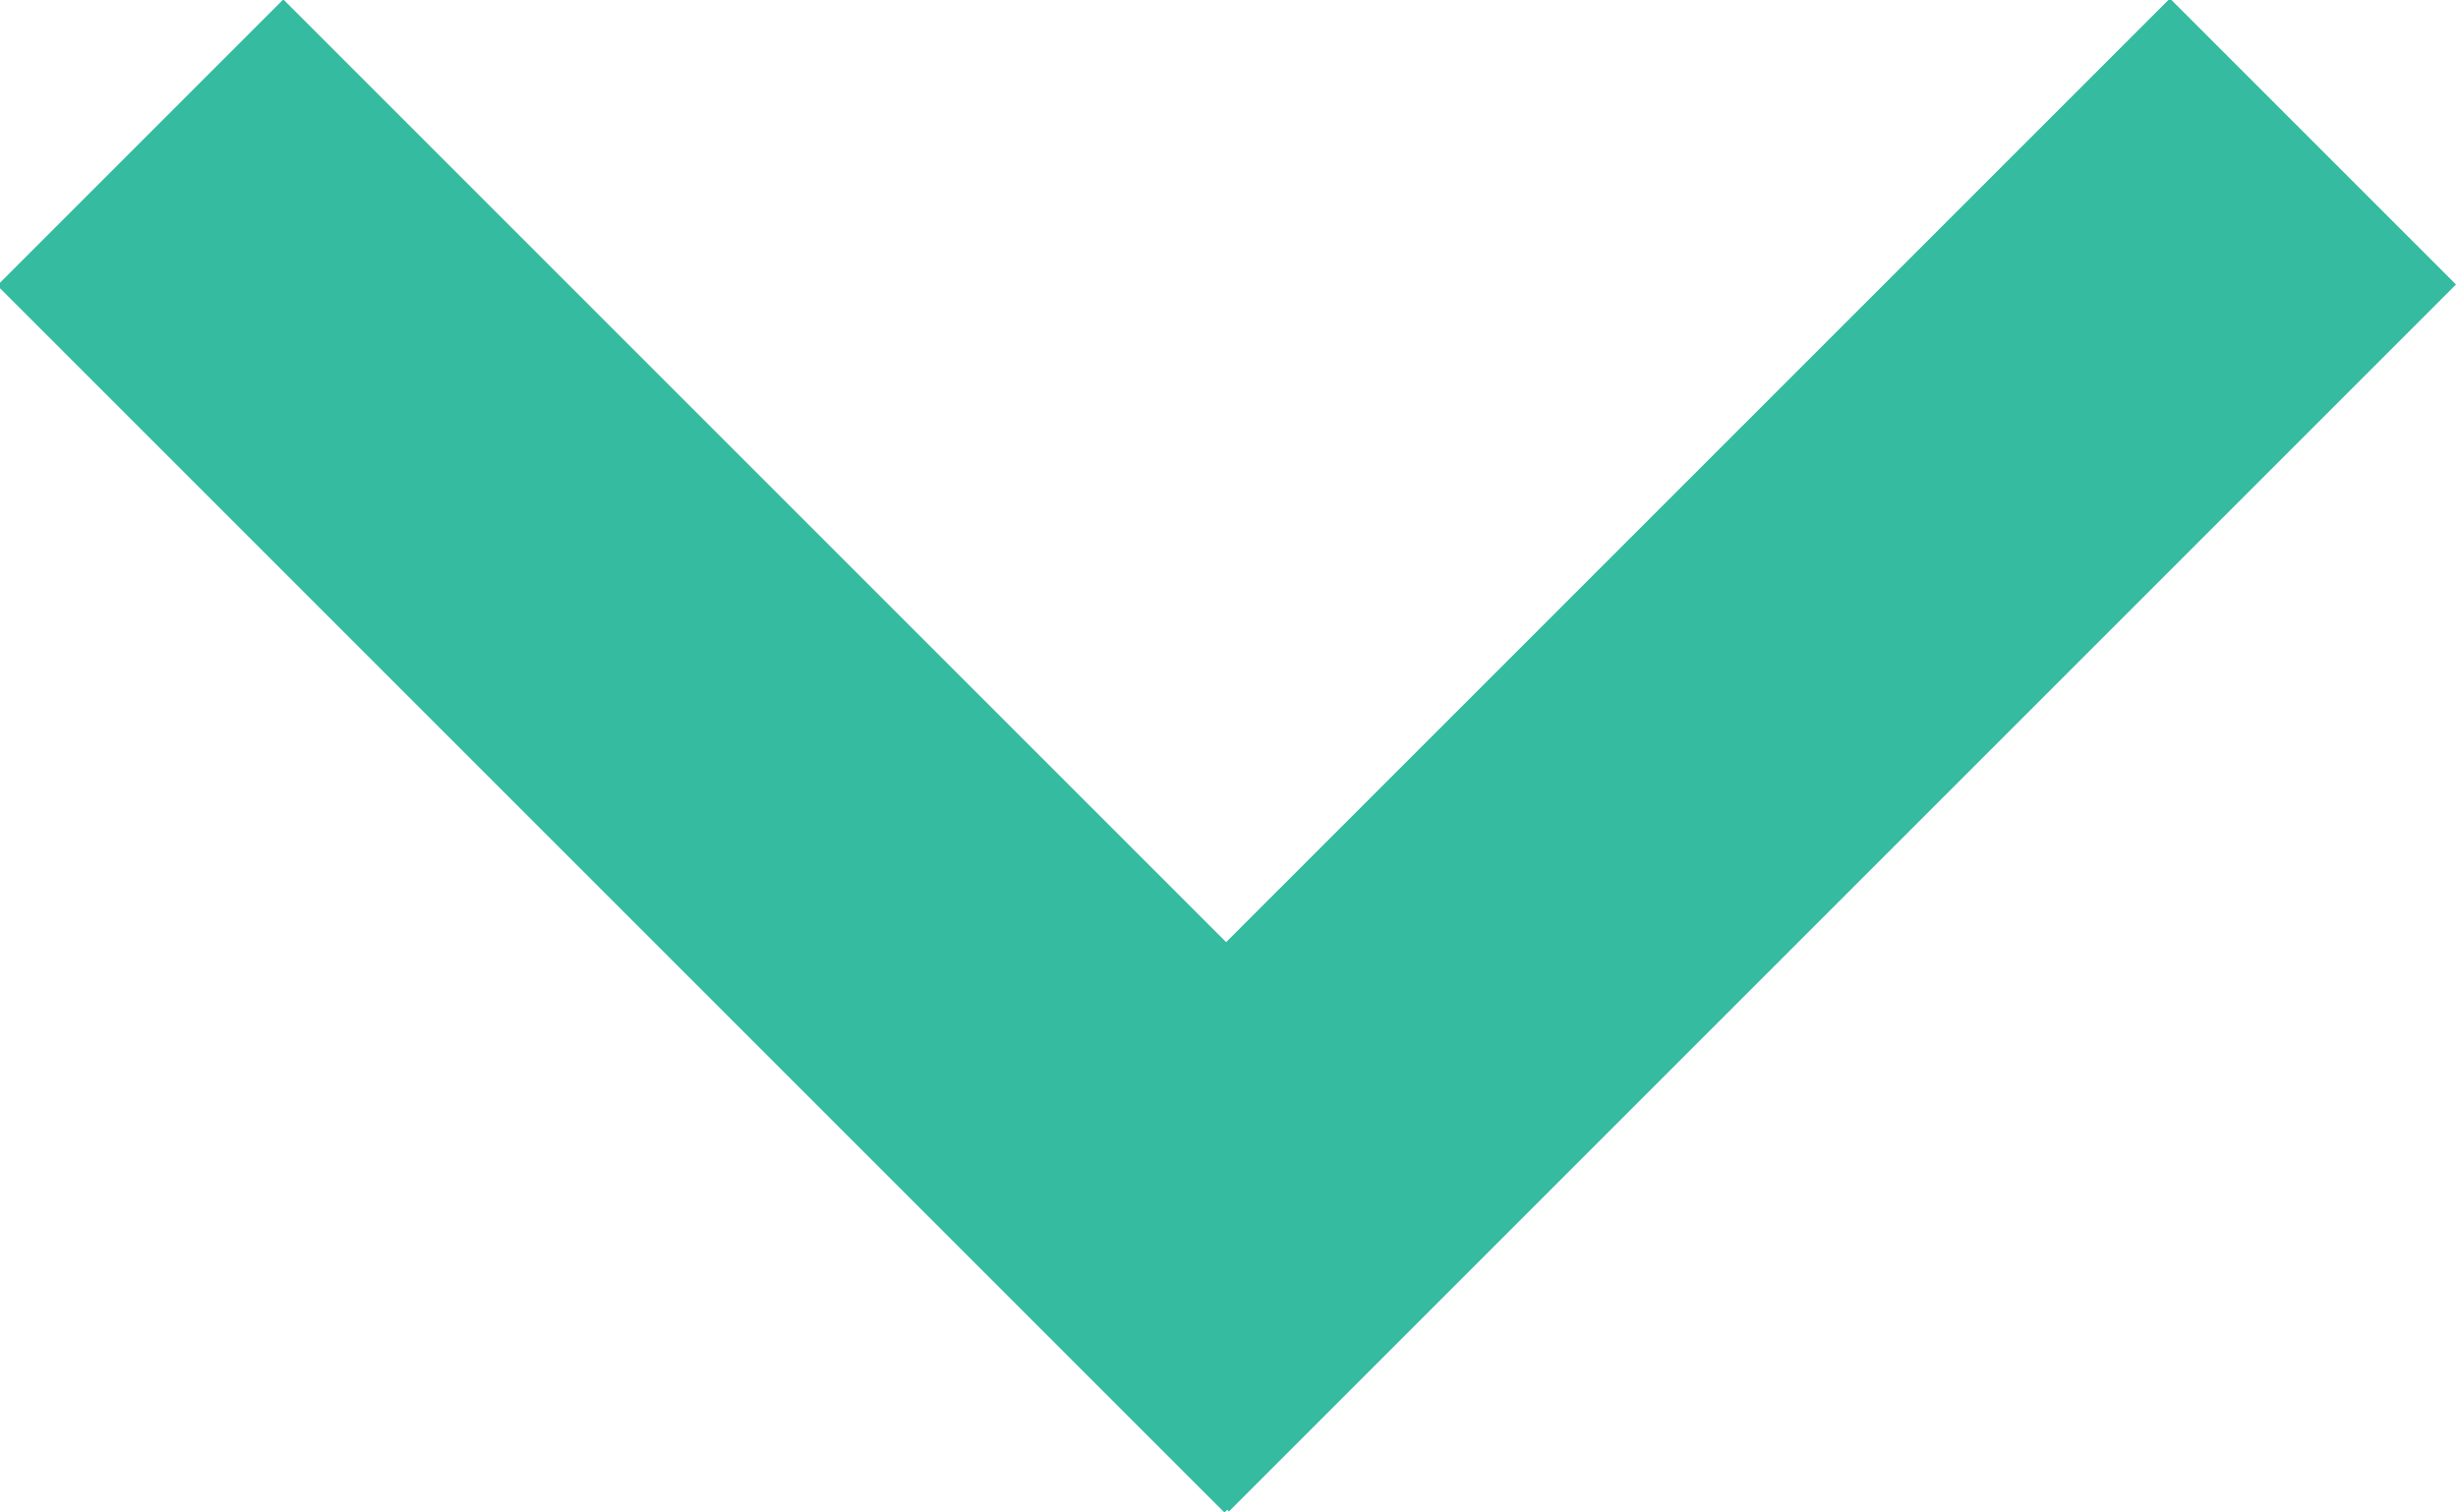
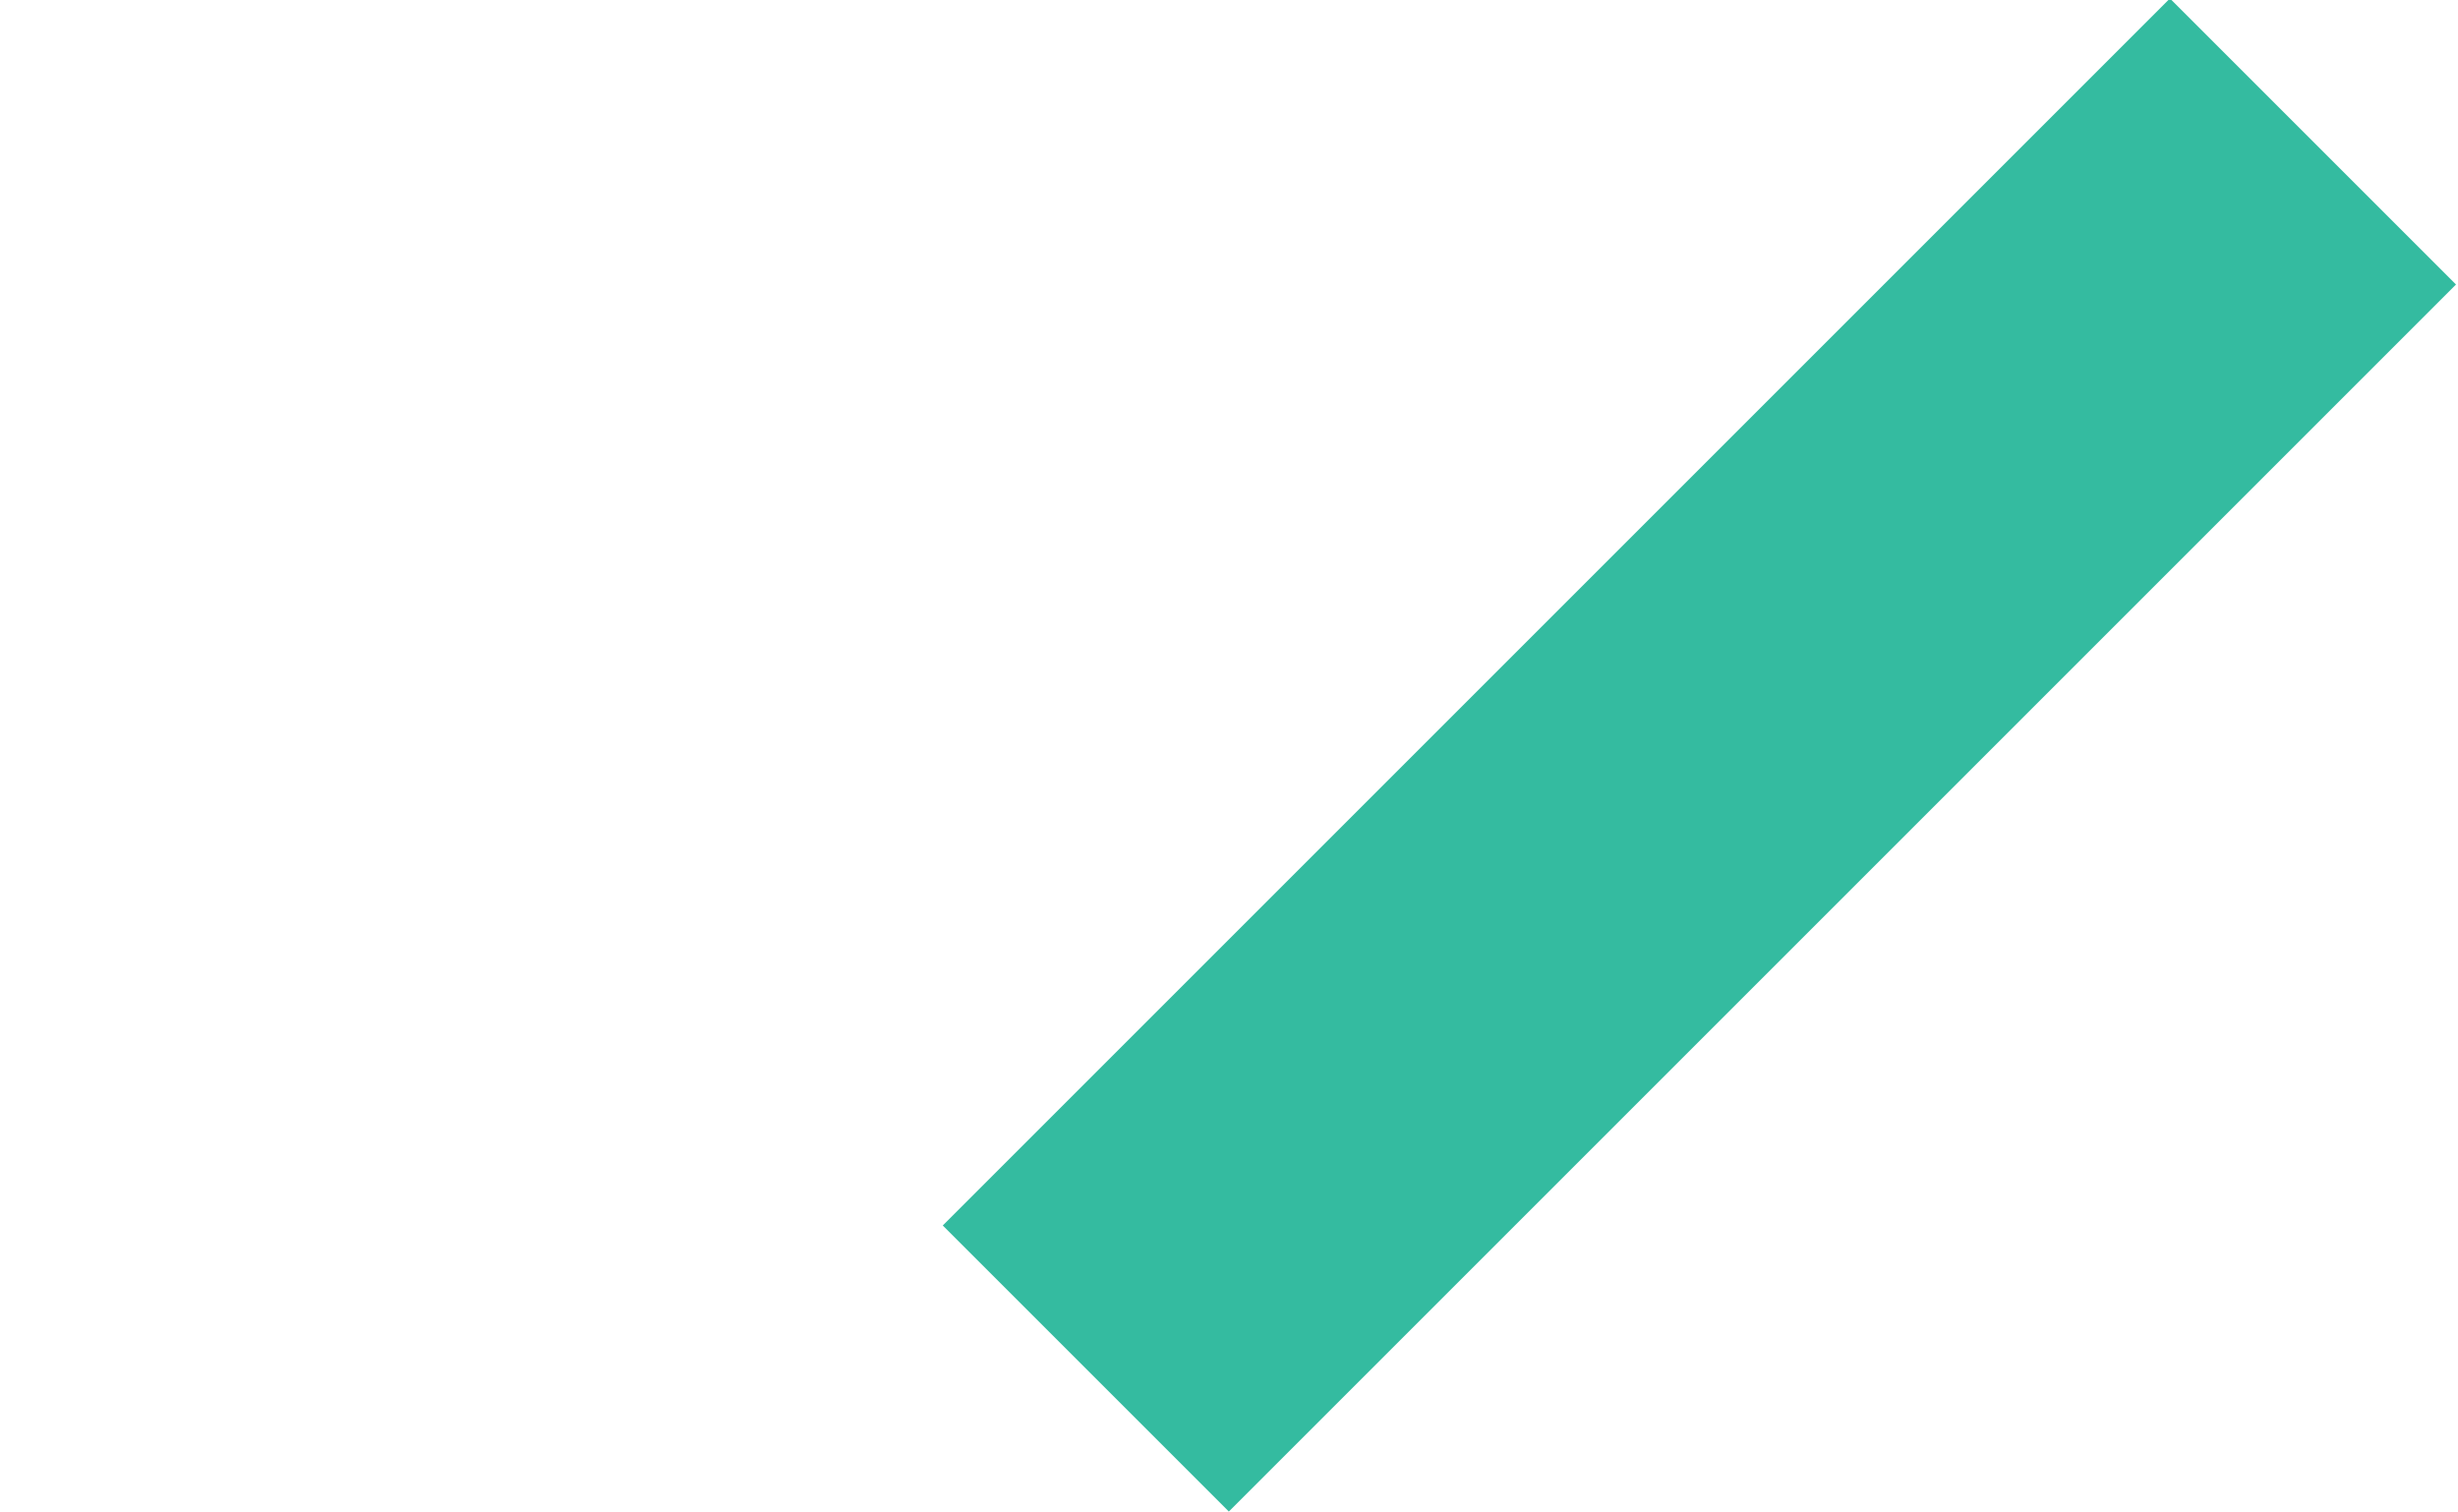
<svg xmlns="http://www.w3.org/2000/svg" version="1.1" id="Layer_1" x="0px" y="0px" viewBox="0 0 65 40" style="enable-background:new 0 0 65 40;" xml:space="preserve">
  <style type="text/css">
	.st0{fill:#34BBA0;}
</style>
  <g>
    <rect x="22" y="14.7" transform="matrix(-0.707 0.707 -0.707 -0.707 90.894 2.363)" class="st0" width="45.9" height="10.7" />
-     <rect x="-3" y="14.7" transform="matrix(0.707 0.707 -0.707 0.707 20.006 -8.287)" class="st0" width="45.9" height="10.7" />
  </g>
</svg>